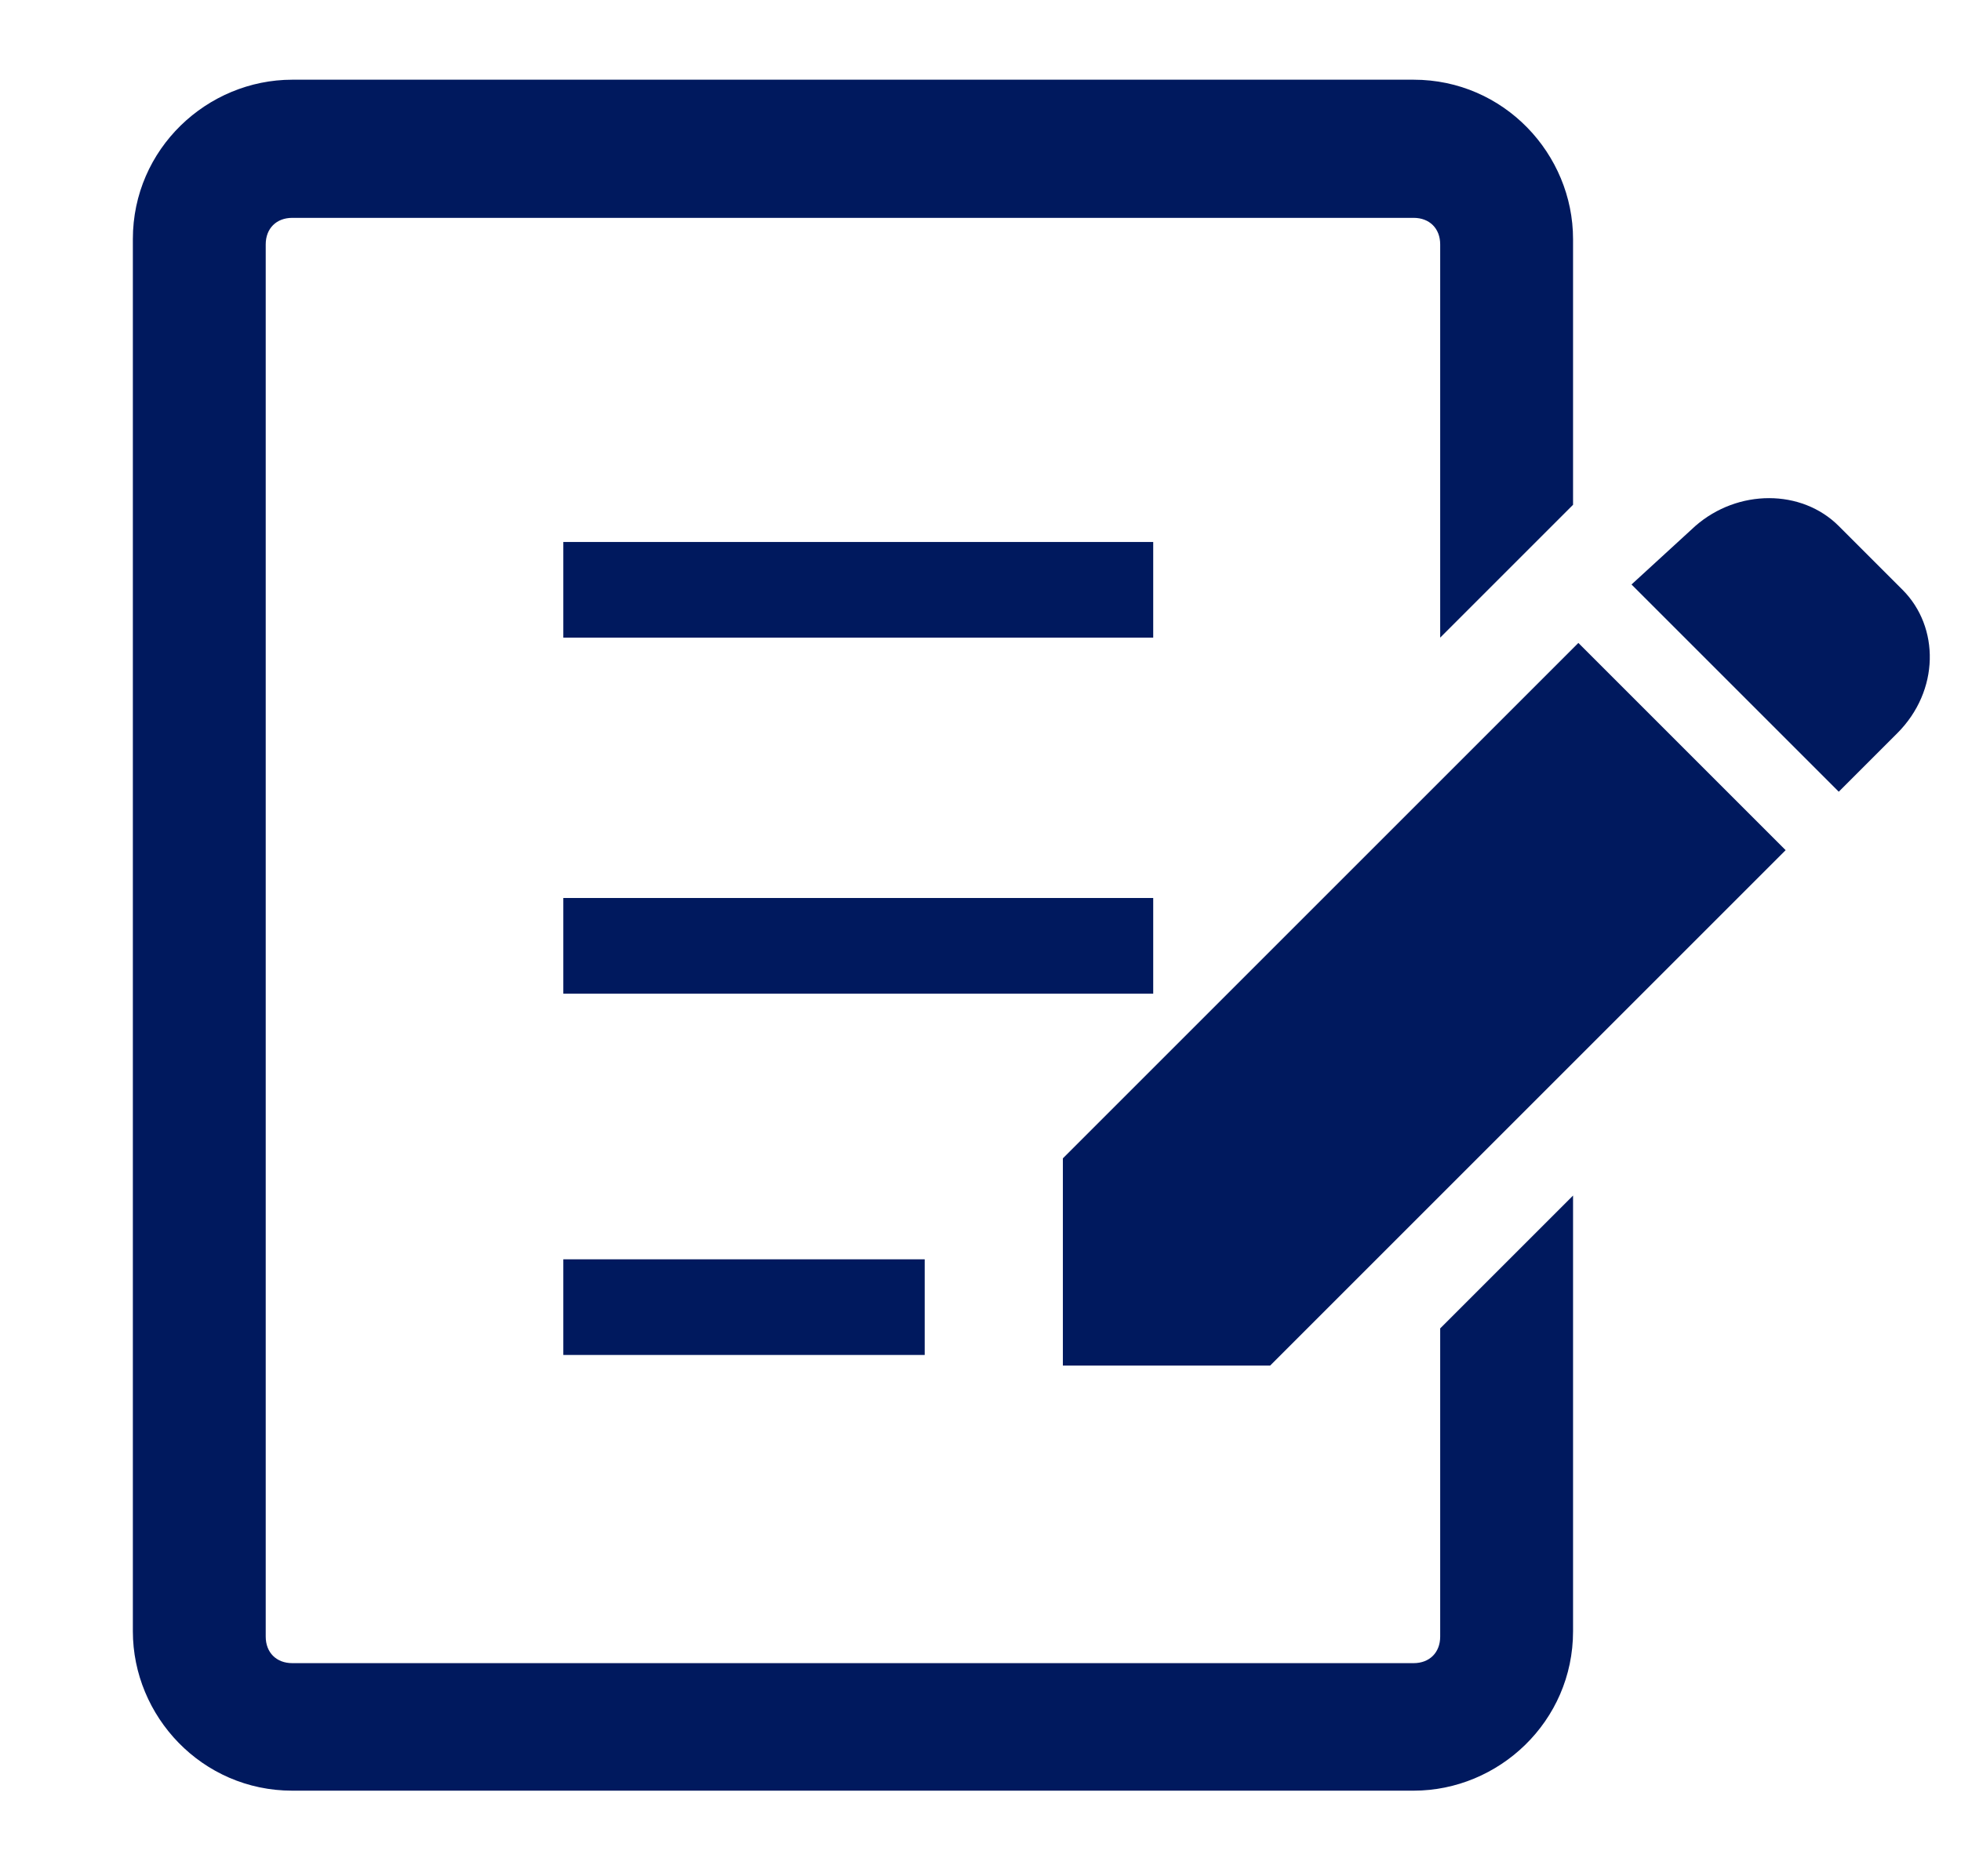
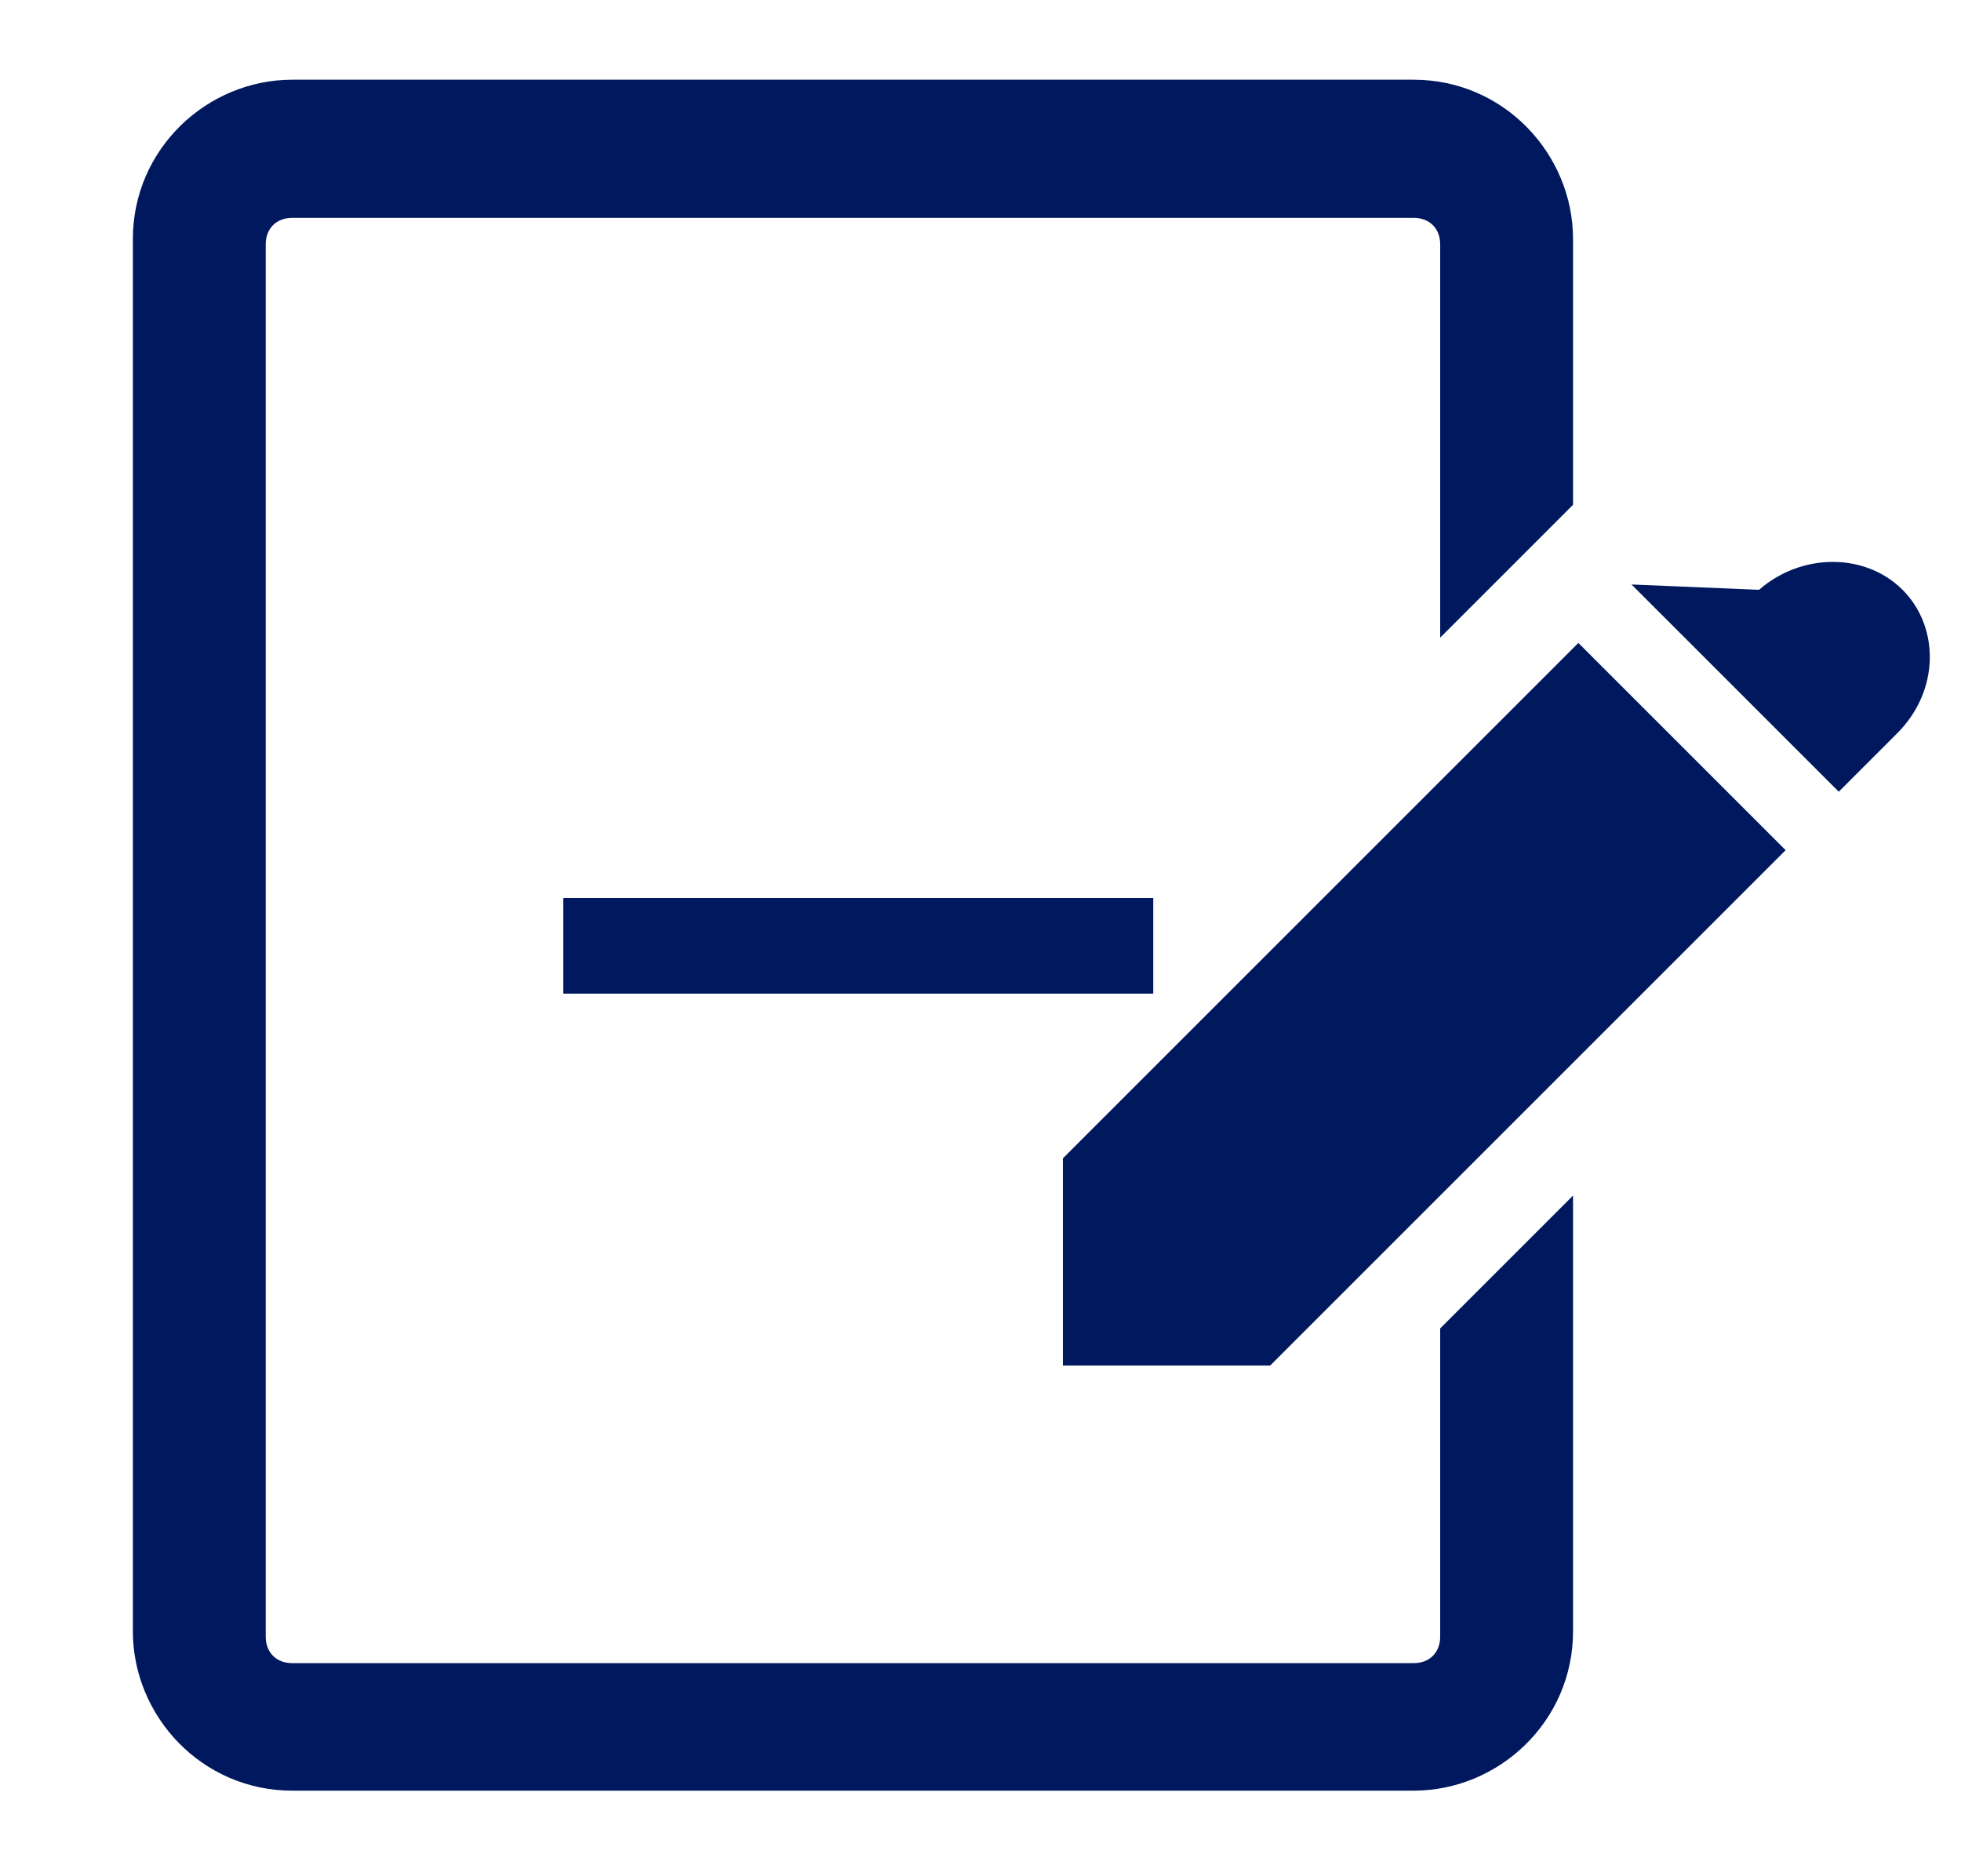
<svg xmlns="http://www.w3.org/2000/svg" version="1.1" id="_x32_" x="0px" y="0px" viewBox="0 0 36.9 35.3" style="enable-background:new 0 0 36.9 35.3;" xml:space="preserve">
  <style type="text/css">
	.st0{fill:#00195E;}
</style>
  <g>
-     <path class="st0" d="M35.8,11.1l-1.2-1.2c-0.7-0.7-1.9-0.7-2.7,0L30.7,11l3.9,3.9l1.1-1.1C36.5,13,36.5,11.8,35.8,11.1z" />
+     <path class="st0" d="M35.8,11.1c-0.7-0.7-1.9-0.7-2.7,0L30.7,11l3.9,3.9l1.1-1.1C36.5,13,36.5,11.8,35.8,11.1z" />
    <polygon class="st0" points="20,21.8 20,25.7 23.9,25.7 33.6,16 29.7,12.1  " />
-     <rect x="10.6" y="10.2" class="st0" width="11.1" height="1.8" />
    <rect x="10.6" y="16.9" class="st0" width="11.1" height="1.8" />
-     <rect x="10.6" y="23.7" class="st0" width="6.8" height="1.8" />
    <path class="st0" d="M27.1,30.8c0,0.3-0.2,0.5-0.5,0.5H5.5c-0.3,0-0.5-0.2-0.5-0.5V4.6c0-0.3,0.2-0.5,0.5-0.5h21.1   c0.3,0,0.5,0.2,0.5,0.5V12l2.5-2.5v-5c0-1.6-1.3-3-3-3H5.5c-1.6,0-3,1.3-3,3v26.2c0,1.6,1.3,3,3,3h21.1c1.6,0,3-1.3,3-3v-8.2   L27.1,25V30.8z" />
  </g>
</svg>